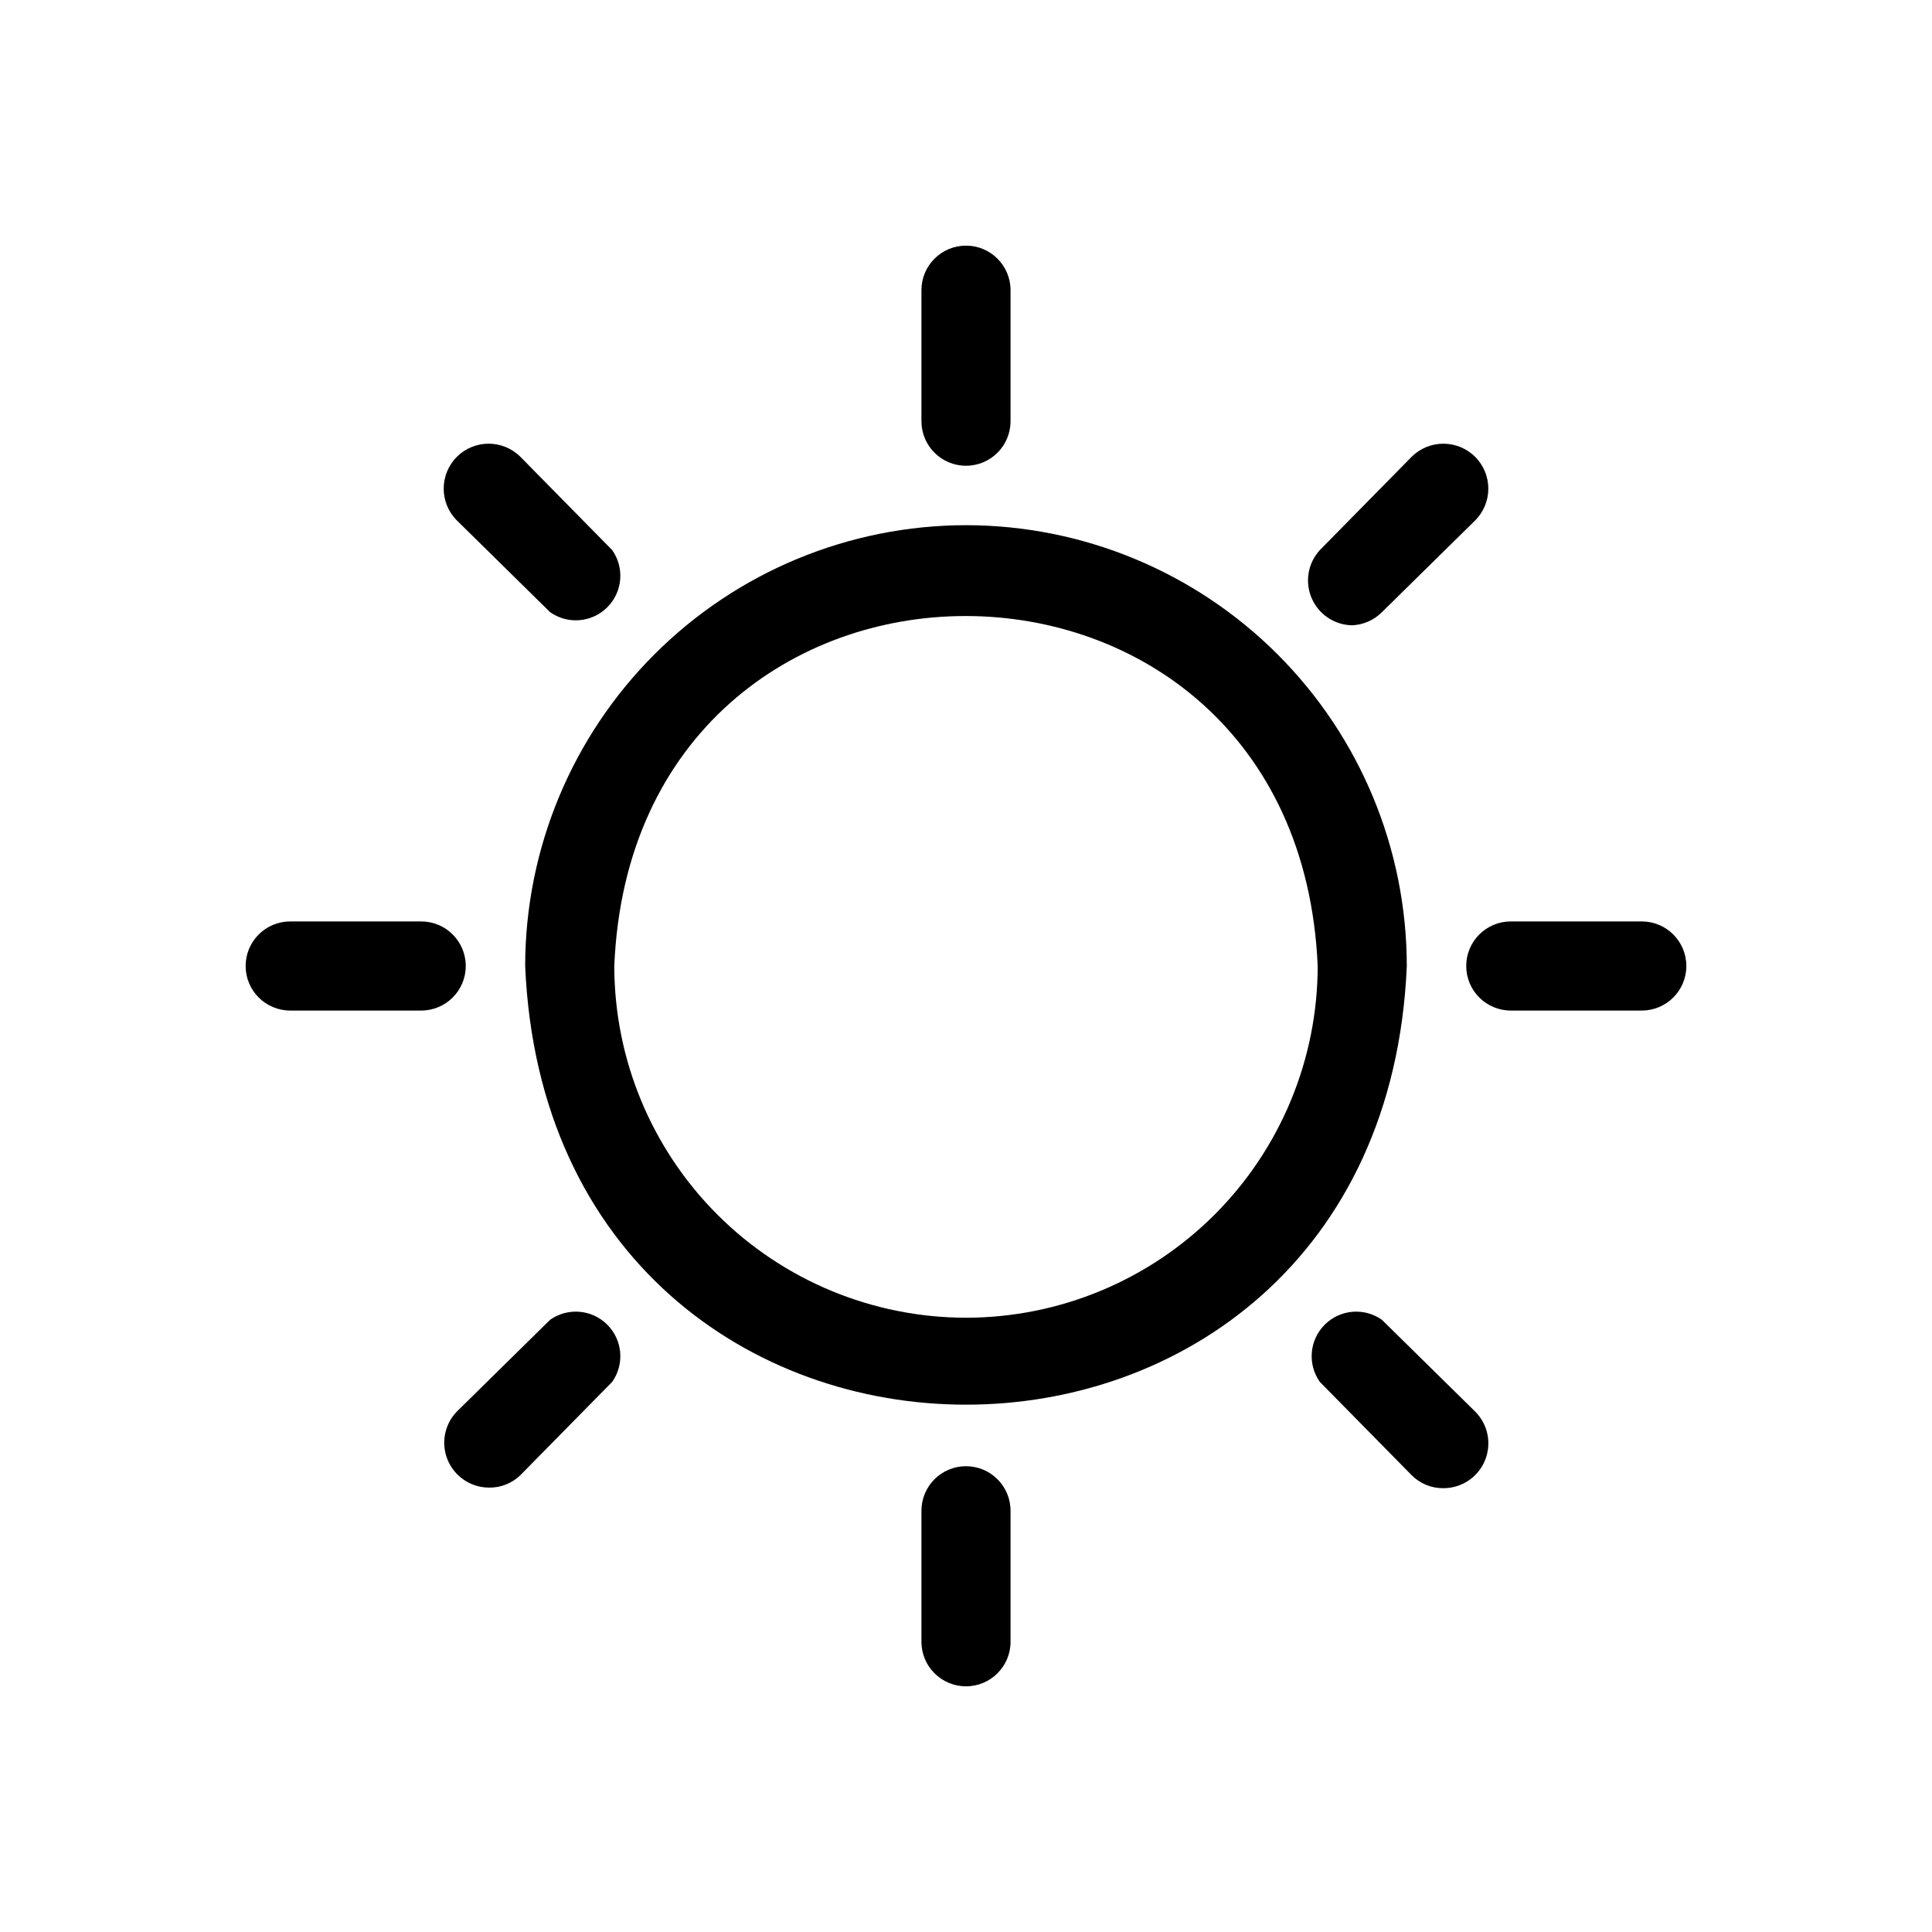
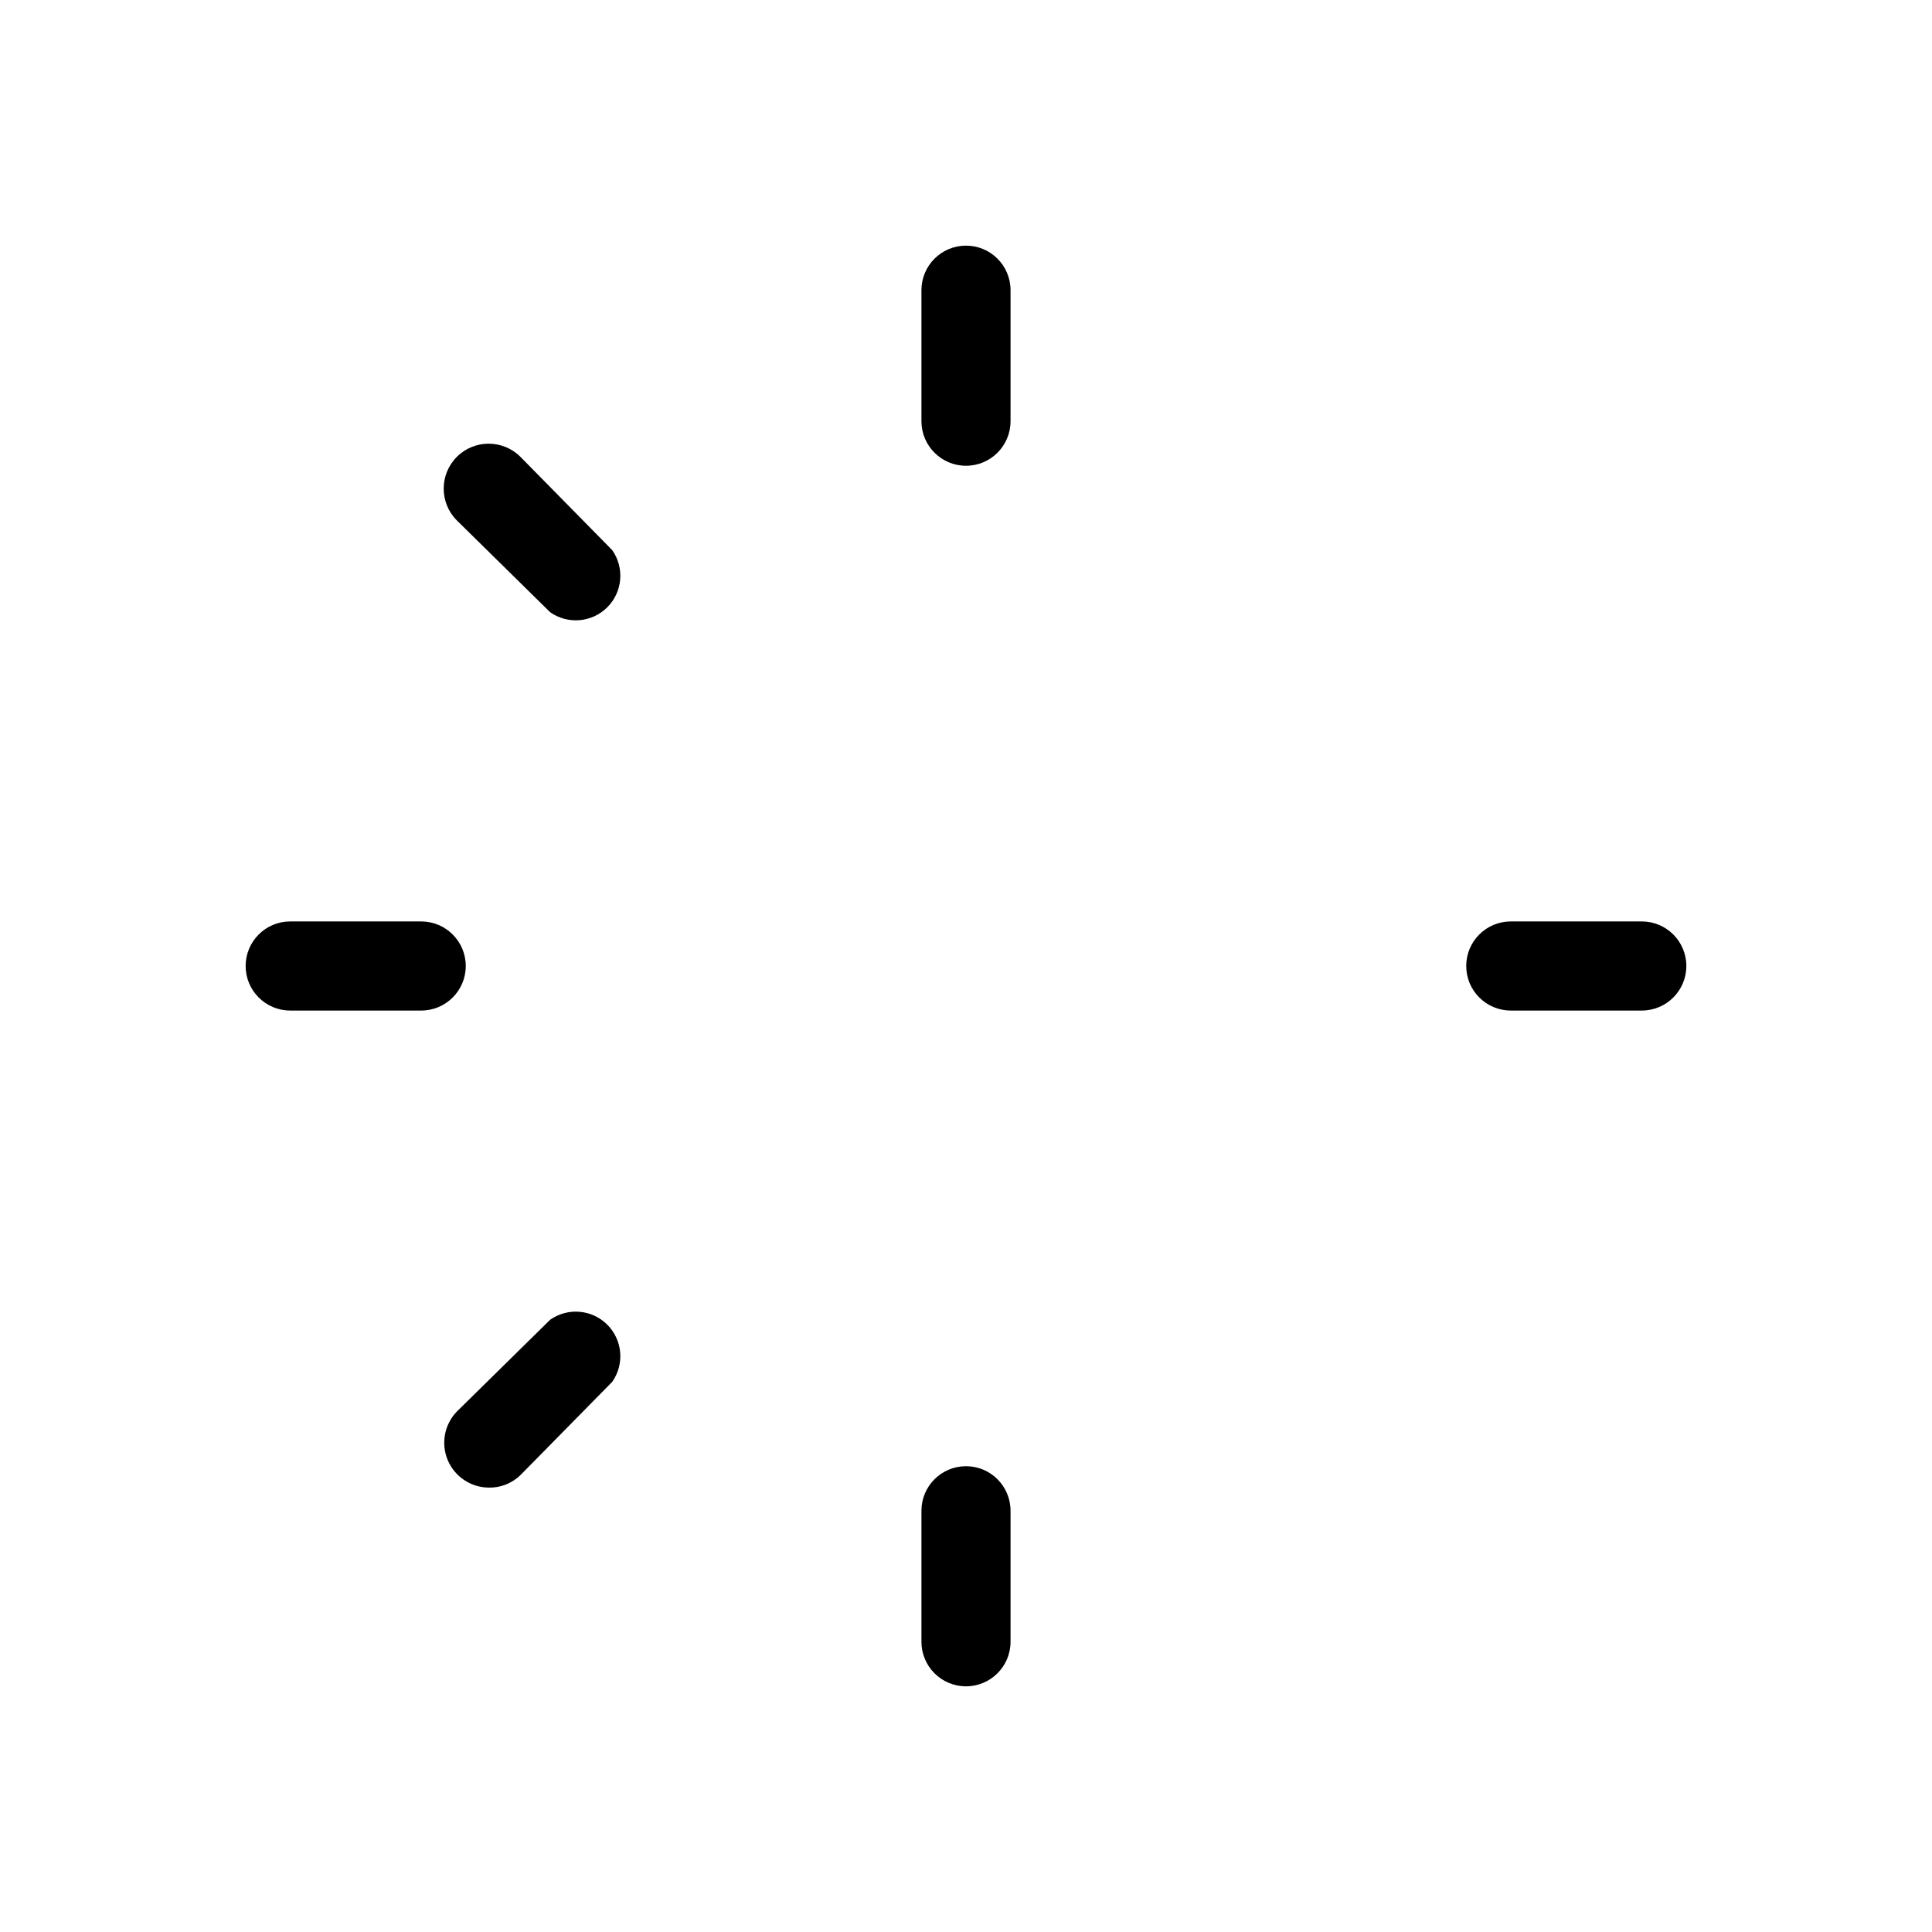
<svg xmlns="http://www.w3.org/2000/svg" fill="#000000" width="800px" height="800px" version="1.1" viewBox="144 144 512 512">
  <g>
-     <path d="m400 283.18c-30.977 0.023-60.68 12.336-82.582 34.242-21.906 21.902-34.219 51.605-34.242 82.582 6.613 155 227.03 155 233.64 0-0.023-30.977-12.336-60.68-34.238-82.582-21.906-21.906-51.605-34.219-82.582-34.242zm0 210.03c-24.715-0.02-48.41-9.848-65.883-27.32-17.477-17.477-27.301-41.172-27.324-65.883 5.117-123.67 181.05-123.67 186.41 0-0.02 24.711-9.848 48.406-27.32 65.883-17.477 17.473-41.172 27.301-65.883 27.32z" />
    <path d="m400 267.43c6.519 0 11.805-5.285 11.805-11.809v-34.715c0-6.523-5.285-11.809-11.805-11.809-6.523 0-11.809 5.285-11.809 11.809v34.715c0 6.523 5.285 11.809 11.809 11.809z" />
-     <path d="m502.34 309.71c2.965-0.133 5.769-1.367 7.871-3.465l24.719-24.324c4.652-4.652 4.652-12.195 0-16.848-4.652-4.648-12.195-4.648-16.848 0l-24.324 24.719c-3.16 3.453-4.004 8.438-2.152 12.734 1.852 4.301 6.055 7.109 10.734 7.184z" />
    <path d="m579.09 388.19h-34.715c-6.519 0-11.809 5.285-11.809 11.809 0 6.519 5.289 11.805 11.809 11.805h34.715c6.523 0 11.809-5.285 11.809-11.805 0-6.523-5.285-11.809-11.809-11.809z" />
-     <path d="m510.21 493.75c-4.695-3.305-11.086-2.754-15.148 1.305-4.059 4.062-4.609 10.453-1.305 15.148l24.324 24.719c2.203 2.231 5.211 3.477 8.344 3.465 4.836 0.043 9.215-2.84 11.082-7.297 1.867-4.461 0.848-9.605-2.578-13.016z" />
    <path d="m400 532.56c-6.523 0-11.809 5.289-11.809 11.809v34.715c0 6.523 5.285 11.809 11.809 11.809 6.519 0 11.805-5.285 11.805-11.809v-34.715c0-6.519-5.285-11.809-11.805-11.809z" />
    <path d="m289.79 493.75-24.719 24.324c-3.293 3.402-4.254 8.438-2.441 12.816 1.812 4.375 6.051 7.258 10.789 7.336 3.164 0.102 6.234-1.094 8.5-3.305l24.324-24.719c3.305-4.695 2.754-11.086-1.305-15.148-4.062-4.059-10.453-4.609-15.148-1.305z" />
    <path d="m267.43 400c0-6.523-5.285-11.809-11.809-11.809h-34.715c-6.523 0-11.809 5.285-11.809 11.809 0 6.519 5.285 11.805 11.809 11.805h34.715c6.523 0 11.809-5.285 11.809-11.805z" />
    <path d="m289.79 306.24c4.695 3.305 11.086 2.754 15.148-1.305 4.059-4.062 4.609-10.453 1.305-15.148l-24.324-24.719c-4.652-4.648-12.195-4.648-16.848 0-4.648 4.652-4.648 12.195 0 16.848z" />
  </g>
</svg>